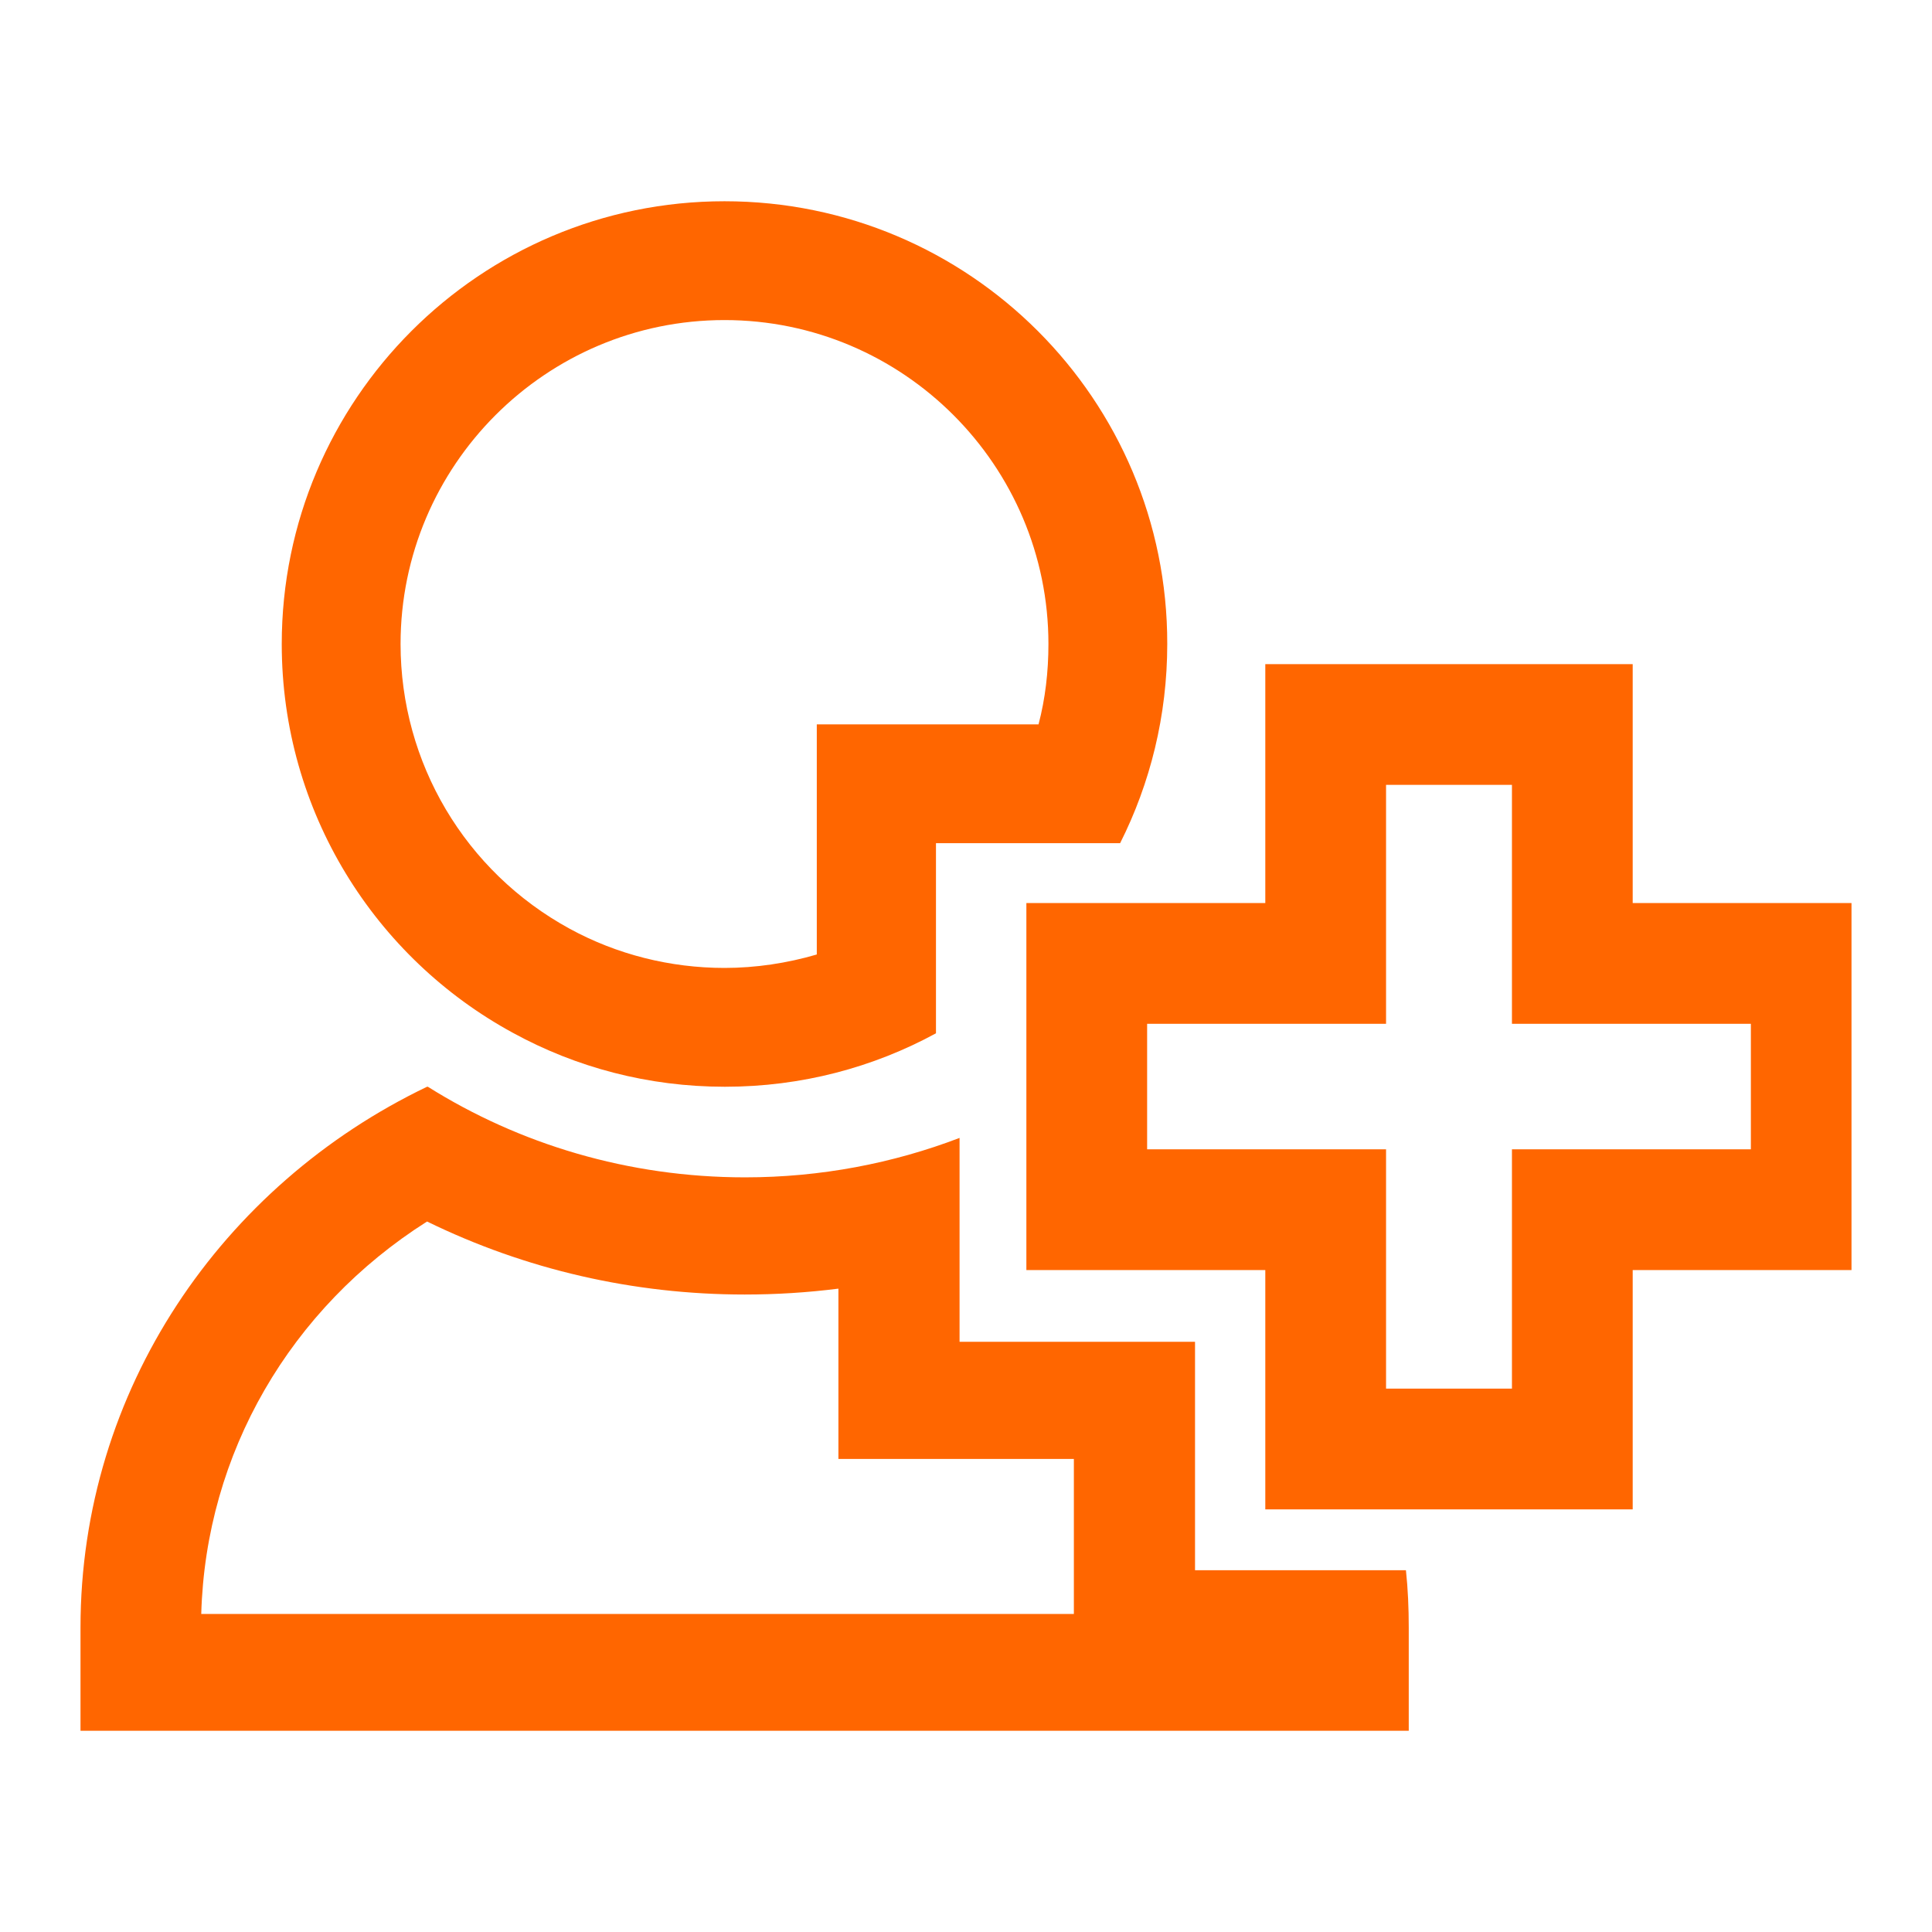
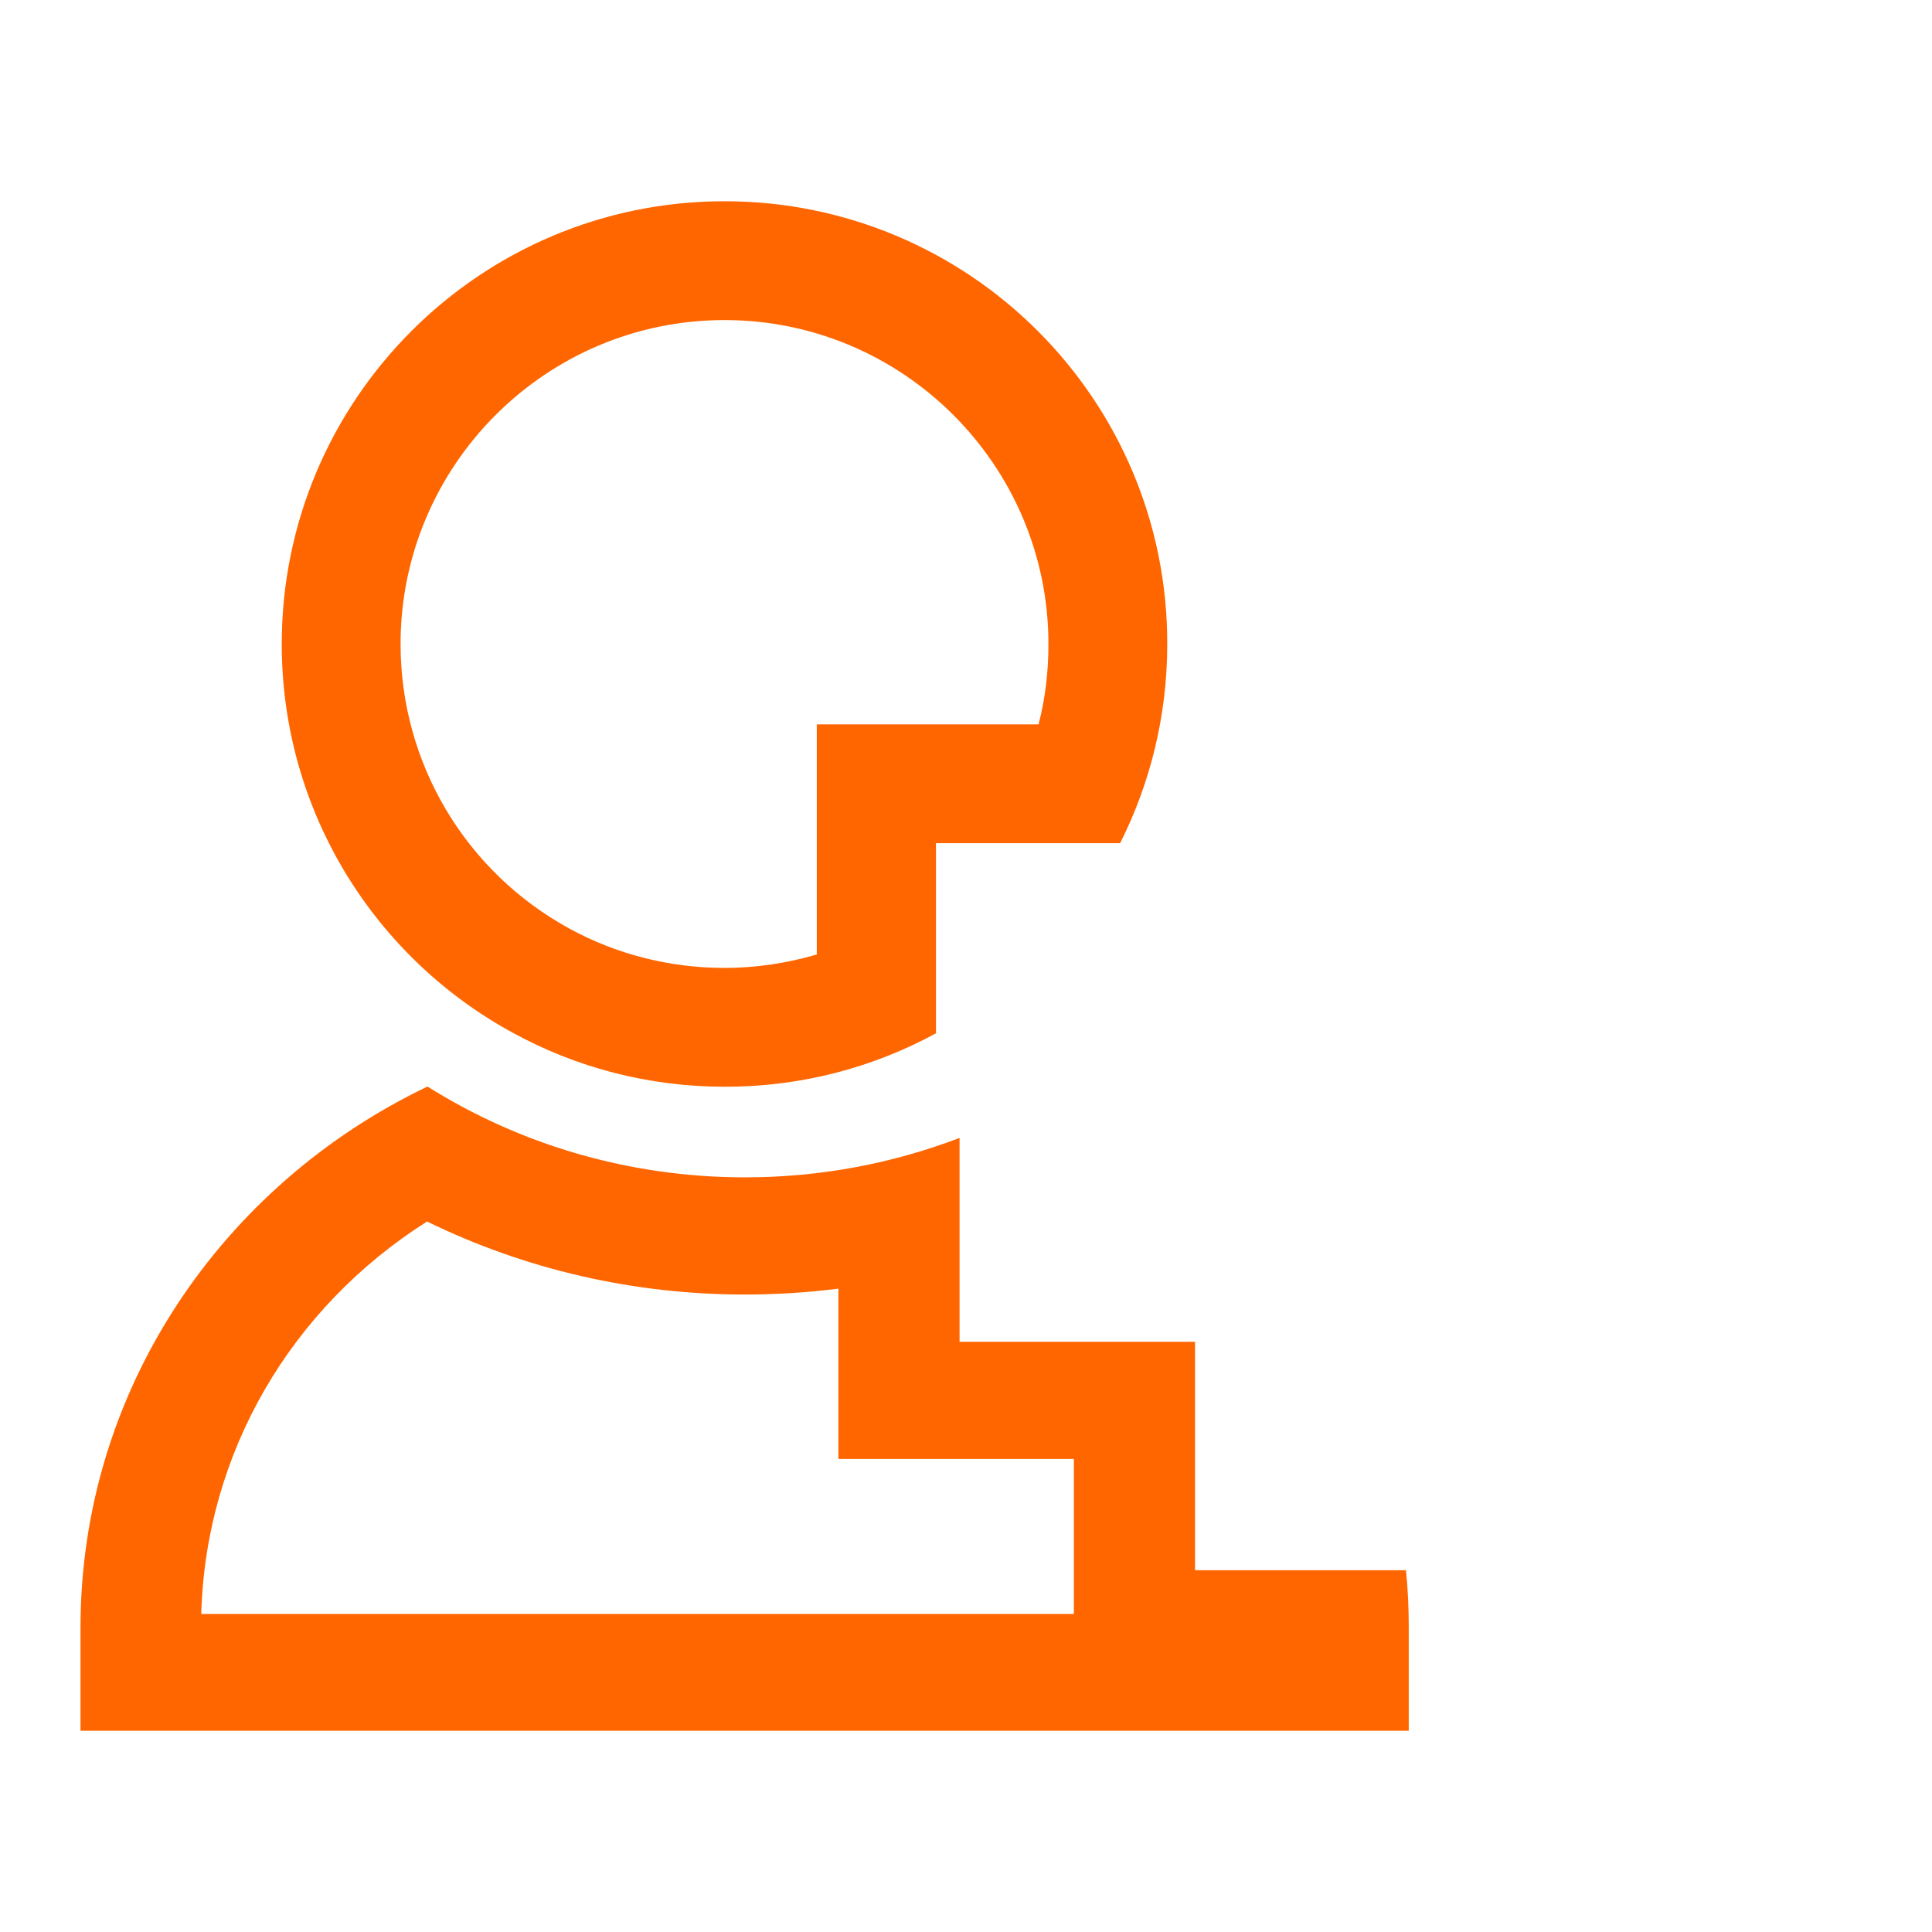
<svg xmlns="http://www.w3.org/2000/svg" width="48" height="48" viewBox="0 0 48 48" fill="none">
  <g clip-path="url(#clip0_1403_55870)">
    <path d="M10.61 30.348C13.05 31.541 15.74 32.162 18.5 32.162C19.29 32.162 20.06 32.113 20.83 32.016V36.247H26.68V40.099H5C5.11 36.111 7.21 32.502 10.61 30.348ZM10.61 27C5.51 29.445 2 34.539 2 40.438V43H35V40.438C35 39.953 34.98 39.478 34.93 39.012H29.69V33.336H23.84V28.271C22.19 28.902 20.39 29.251 18.51 29.251C15.61 29.251 12.9 28.426 10.63 27H10.61Z" fill="#FF6600" />
    <path d="M18 7.952C22.437 7.952 26.048 11.563 26.048 16C26.048 16.689 25.97 17.358 25.802 17.997H20.293V23.714C19.555 23.93 18.777 24.048 18 24.048C16.652 24.048 15.324 23.714 14.153 23.074C11.556 21.657 9.952 18.952 9.952 16C9.952 11.563 13.563 7.952 18 7.952ZM18 5C11.929 5 7 9.929 7 16C7 20.172 9.322 23.802 12.746 25.662C14.31 26.518 16.101 27 18.01 27C19.919 27 21.7 26.518 23.254 25.672V20.949H27.829C28.577 19.463 29 17.781 29 16C29.01 9.929 24.081 5 18 5Z" fill="#FF6600" />
-     <path d="M45 23.936V30.054H39.064V36H32.936V30.054H27V23.936H32.936V18H39.064V23.936H45Z" stroke="#FF6600" stroke-width="3" stroke-miterlimit="10" />
  </g>
  <defs>
    <clipPath id="clip0_1403_55870">
      <rect width="44" height="38" fill="white" transform="translate(2 5)" />
    </clipPath>
  </defs>
</svg>